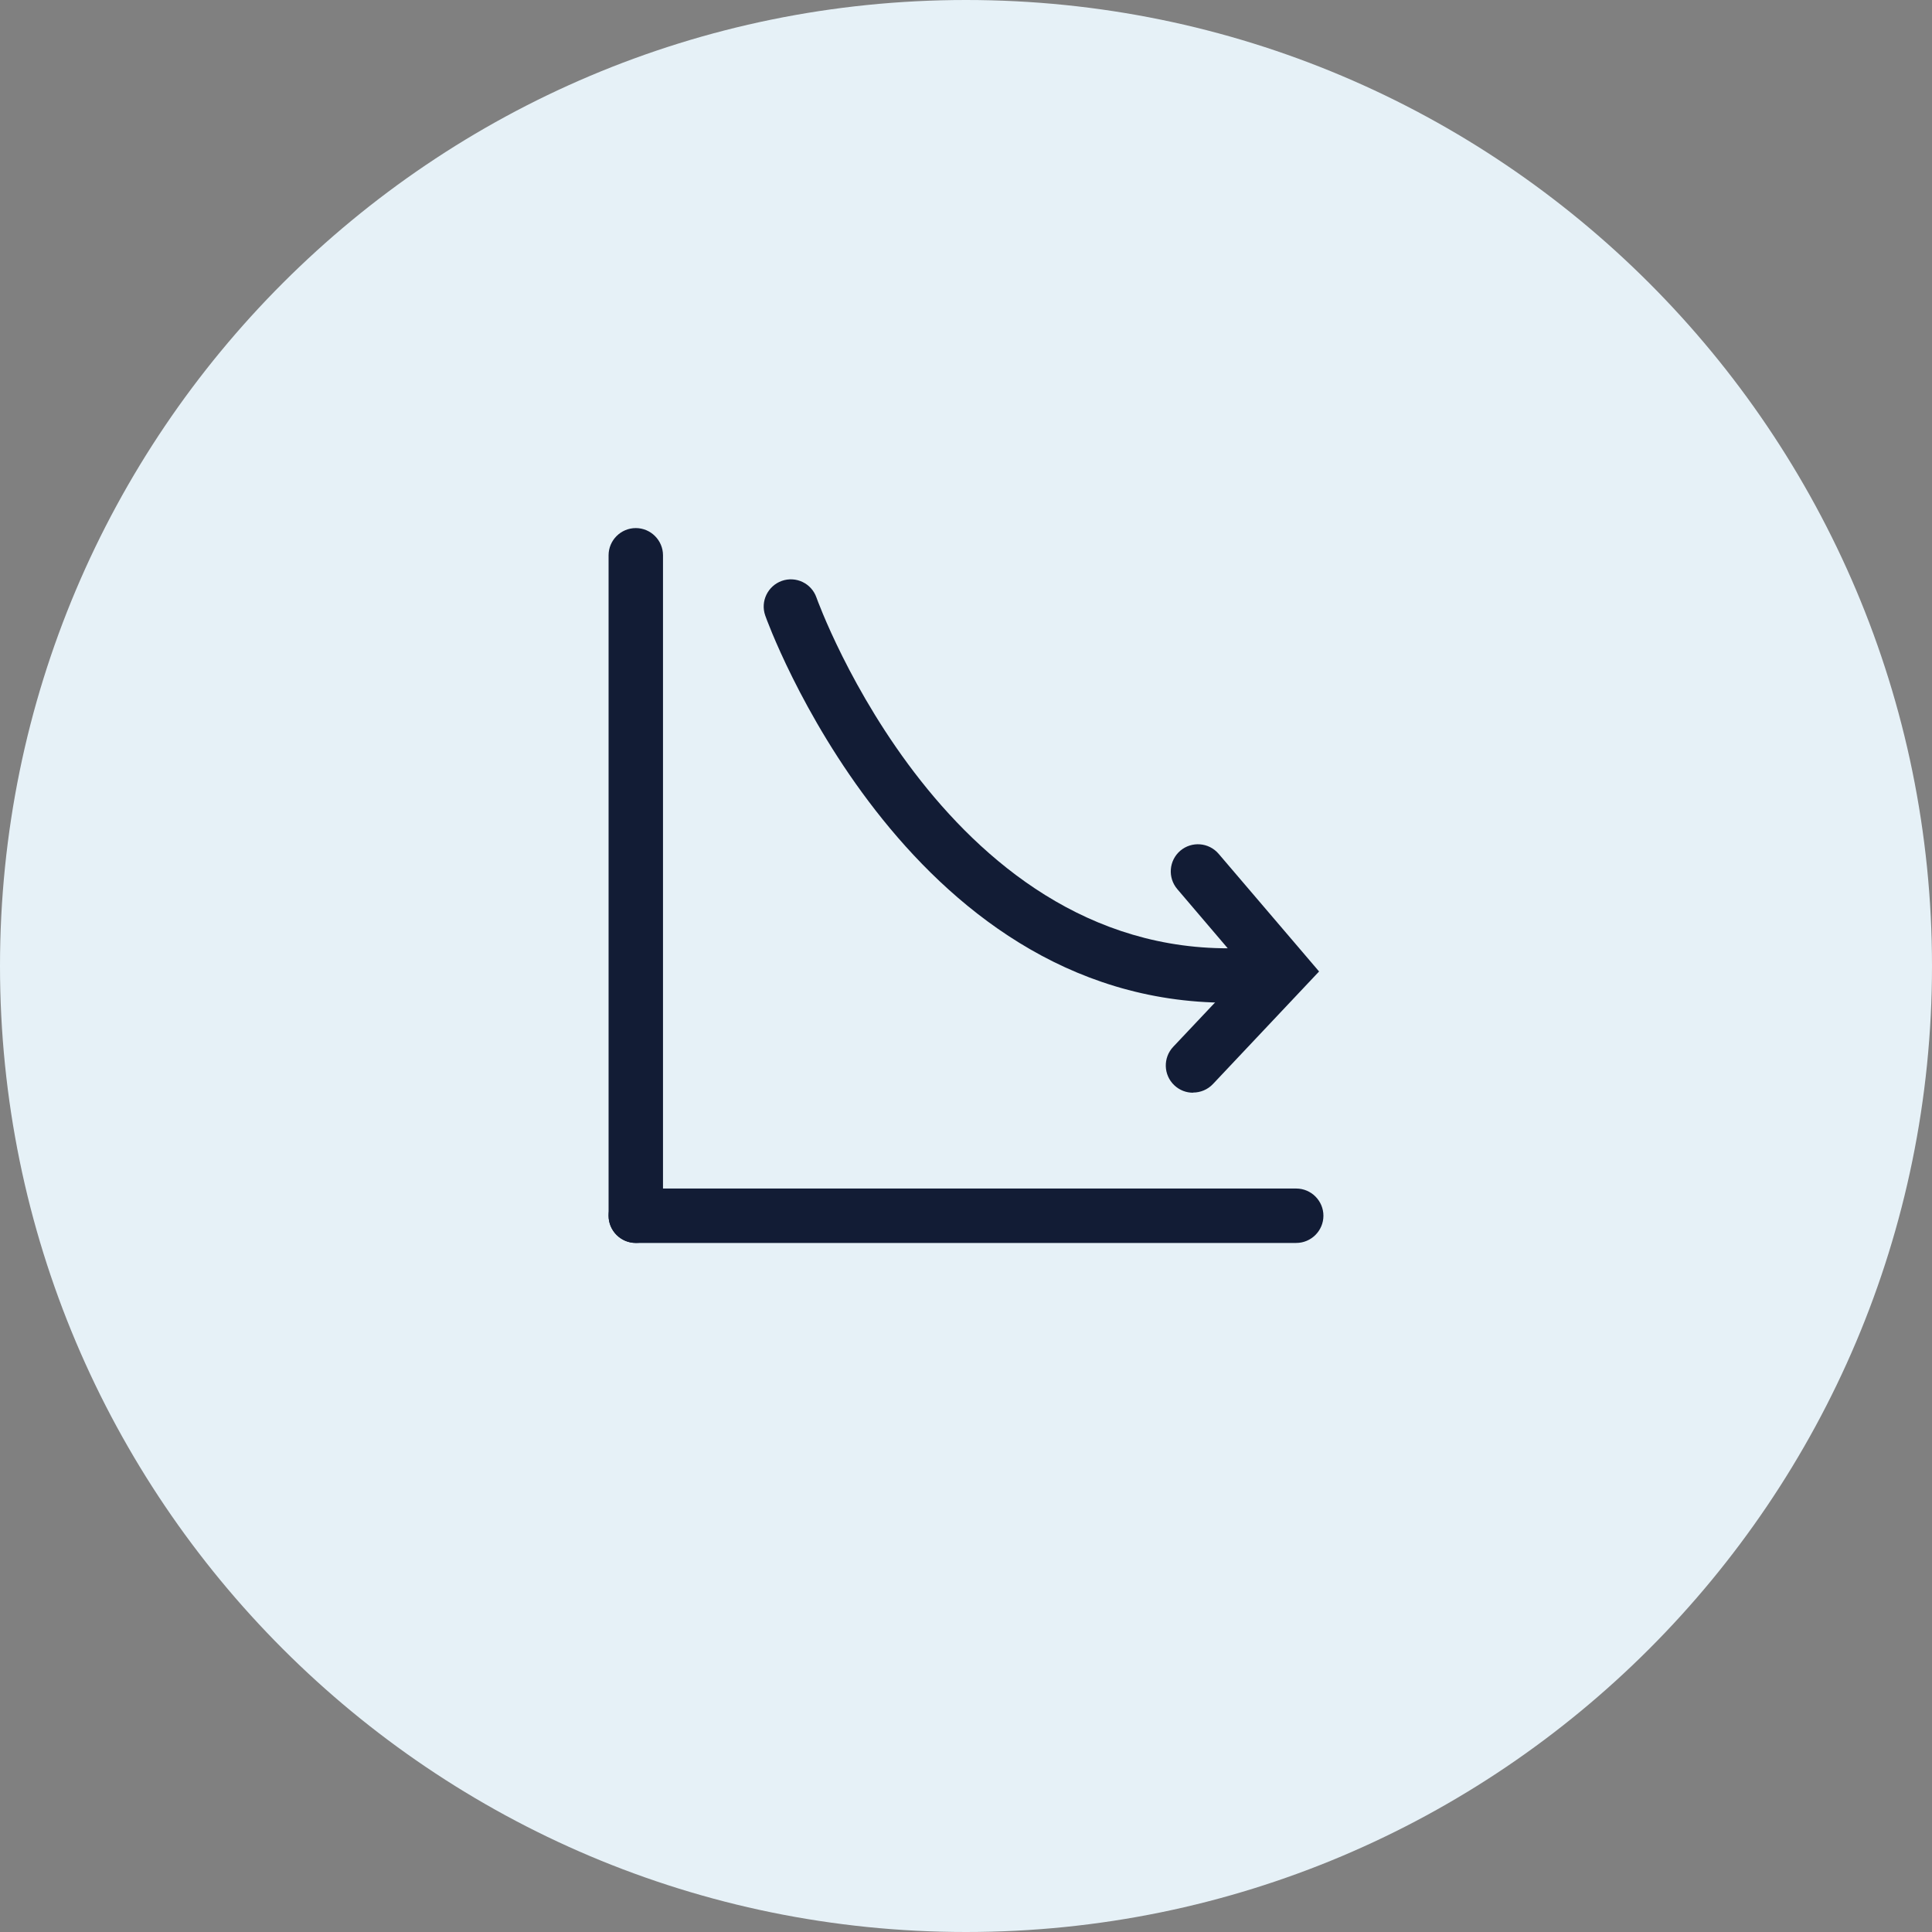
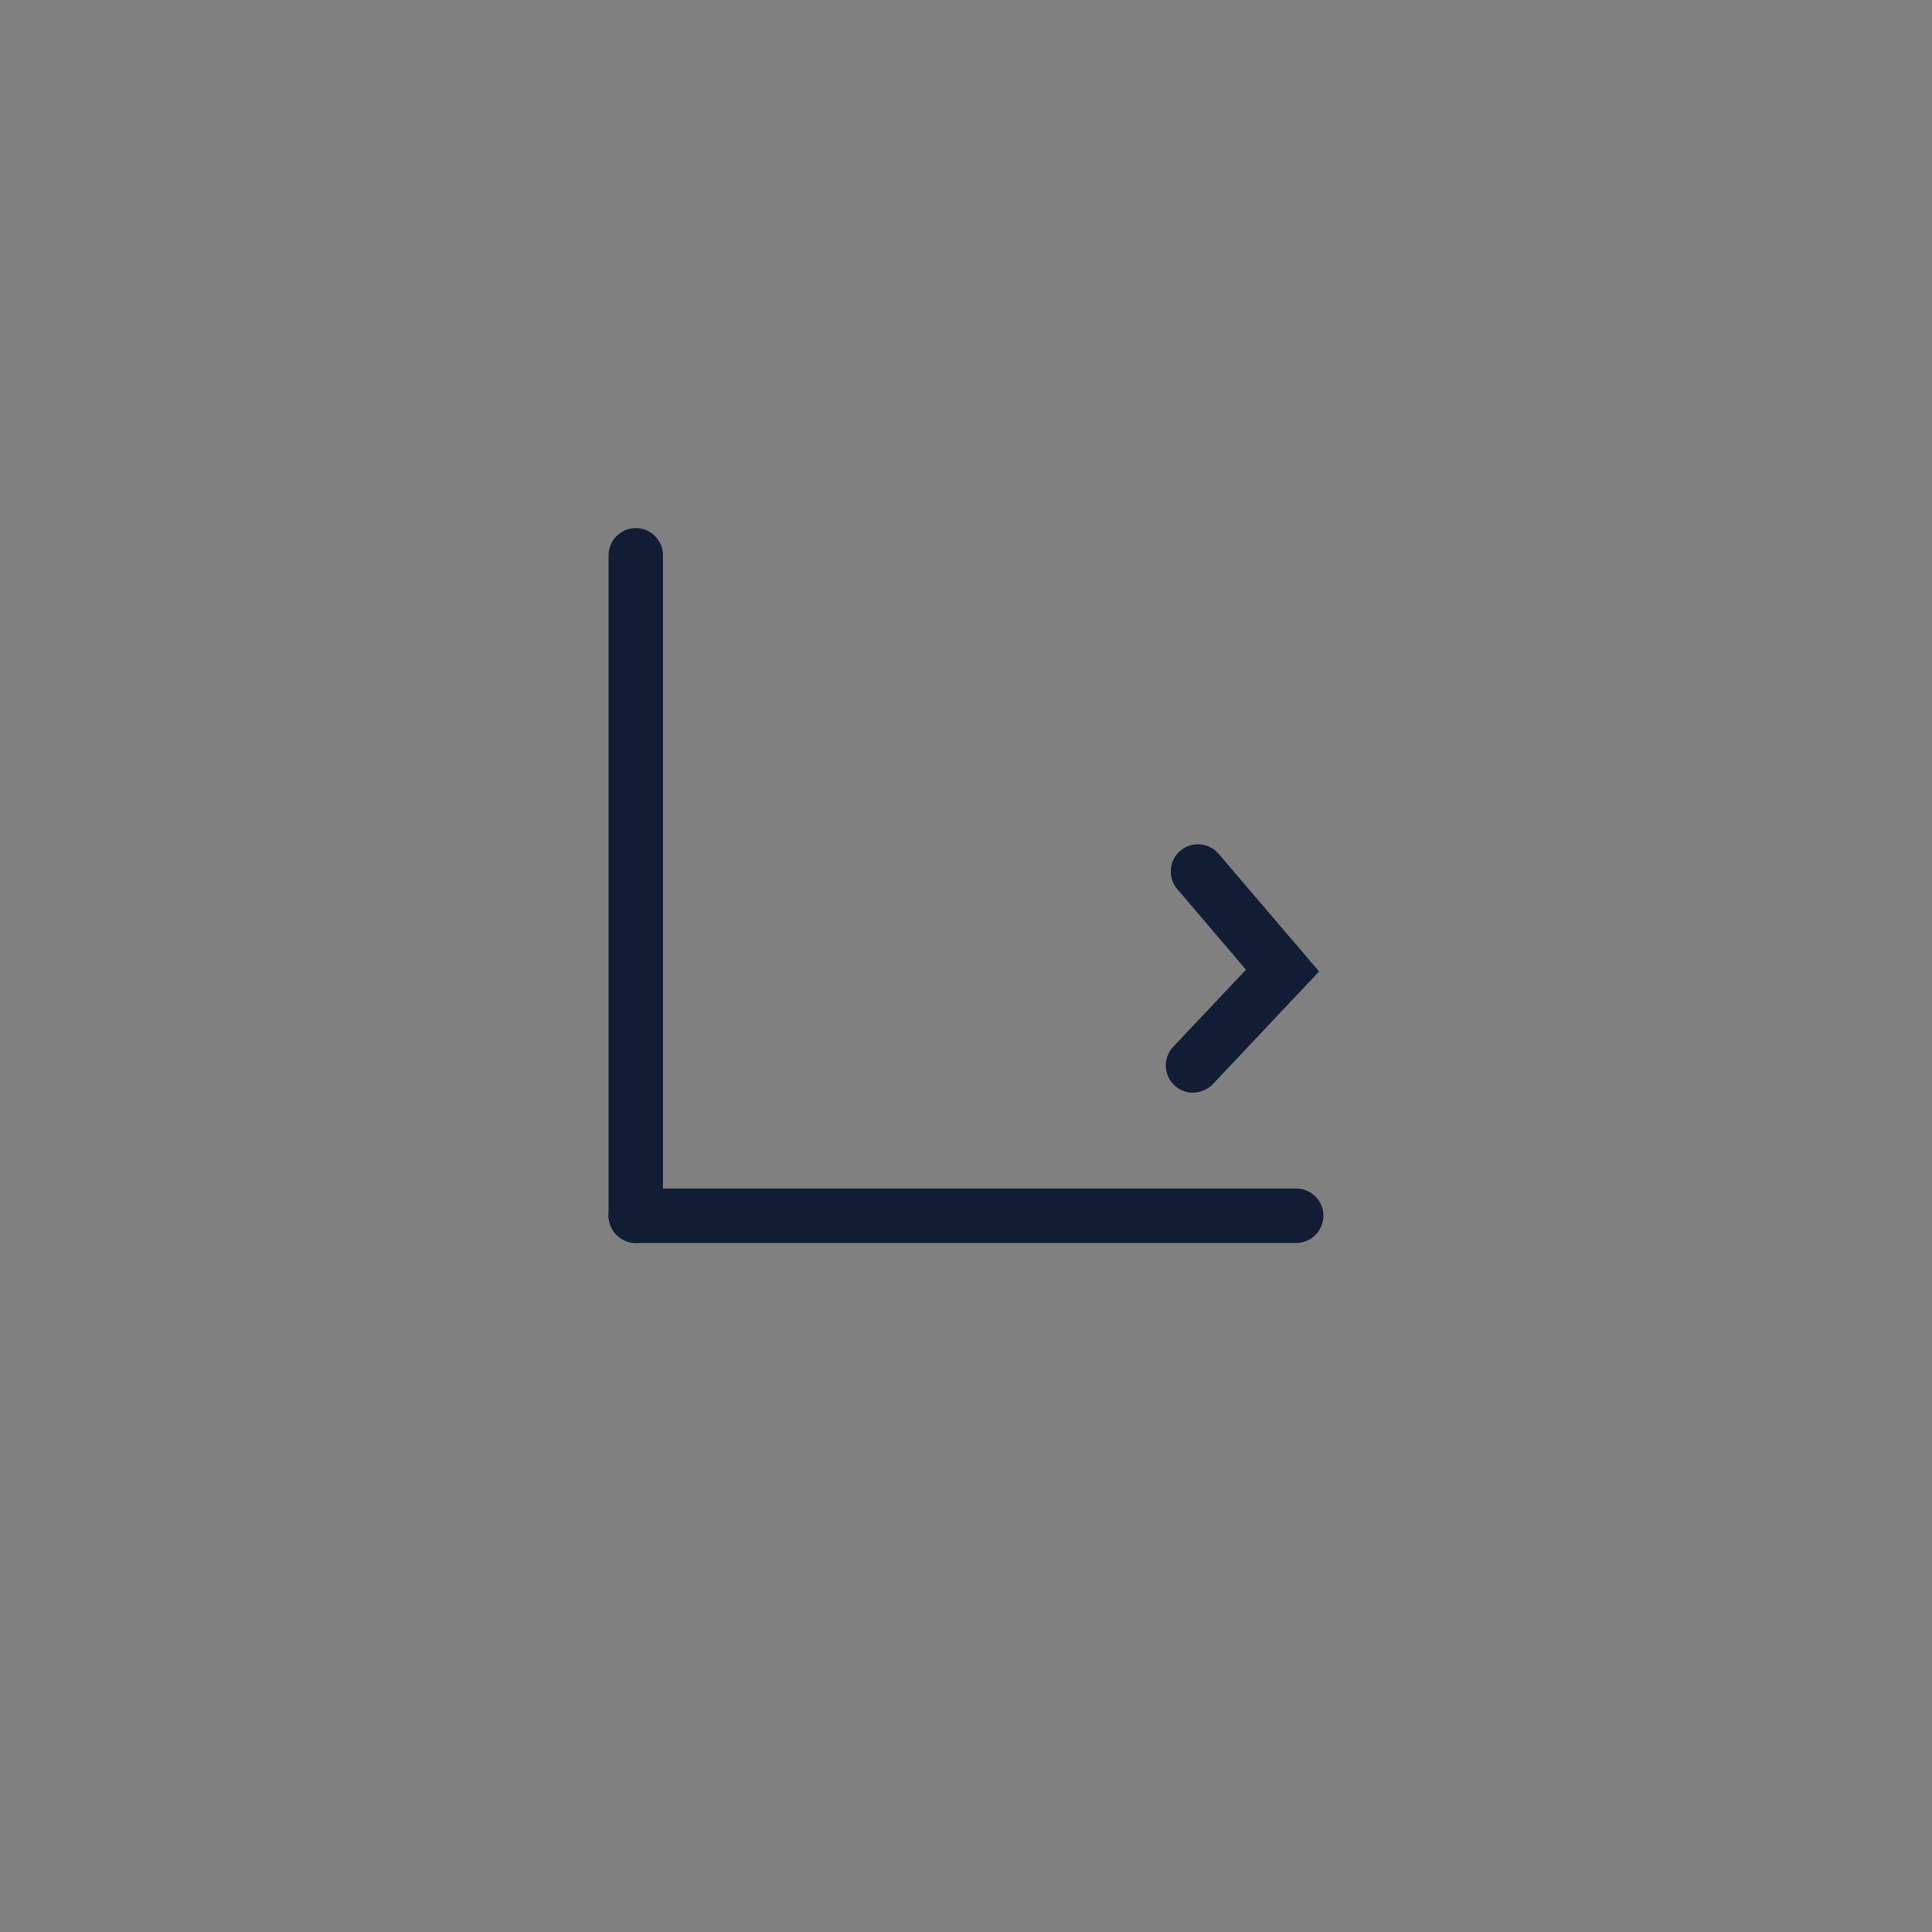
<svg xmlns="http://www.w3.org/2000/svg" width="72" height="72" viewBox="0 0 72 72" fill="none">
  <rect x="0" y="0" width="72" height="72" fill="#808080" stroke="none" />
  <g clip-path="url(#clip0_8231_87340)">
-     <path d="M36 72C55.882 72 72 55.882 72 36C72 16.118 55.882 0 36 0C16.118 0 0 16.118 0 36C0 55.882 16.118 72 36 72Z" fill="#E6F1F7" />
    <path d="M48.306 46.321H23.694C23.136 46.321 22.68 45.865 22.68 45.307C22.68 44.749 23.136 44.293 23.694 44.293H48.306C48.864 44.293 49.32 44.749 49.32 45.307C49.32 45.865 48.864 46.321 48.306 46.321Z" fill="#121C35" />
    <path d="M23.694 46.32C23.136 46.32 22.68 45.864 22.68 45.306V20.694C22.68 20.136 23.136 19.68 23.694 19.68C24.252 19.68 24.708 20.136 24.708 20.694V45.306C24.708 45.864 24.252 46.32 23.694 46.32Z" fill="#121C35" />
-     <path d="M45.756 37.368C33.702 37.368 28.566 23.088 28.518 22.938C28.332 22.41 28.614 21.834 29.136 21.648C29.664 21.462 30.24 21.738 30.426 22.266C30.474 22.404 35.37 35.994 46.566 35.316C47.118 35.28 47.604 35.706 47.64 36.264C47.676 36.822 47.25 37.302 46.692 37.338C46.38 37.356 46.062 37.368 45.756 37.368Z" fill="#121C35" />
    <path d="M44.46 40.722C44.208 40.722 43.962 40.632 43.764 40.446C43.356 40.062 43.338 39.42 43.722 39.012L46.434 36.138L43.872 33.132C43.512 32.706 43.56 32.07 43.986 31.704C44.412 31.344 45.048 31.392 45.414 31.818L49.158 36.204L45.204 40.398C45.006 40.608 44.736 40.716 44.466 40.716L44.46 40.722Z" fill="#121C35" />
  </g>
  <defs>
    <clipPath id="clip0_8231_87340">
      <rect width="72" height="72" fill="white" />
    </clipPath>
  </defs>
</svg>